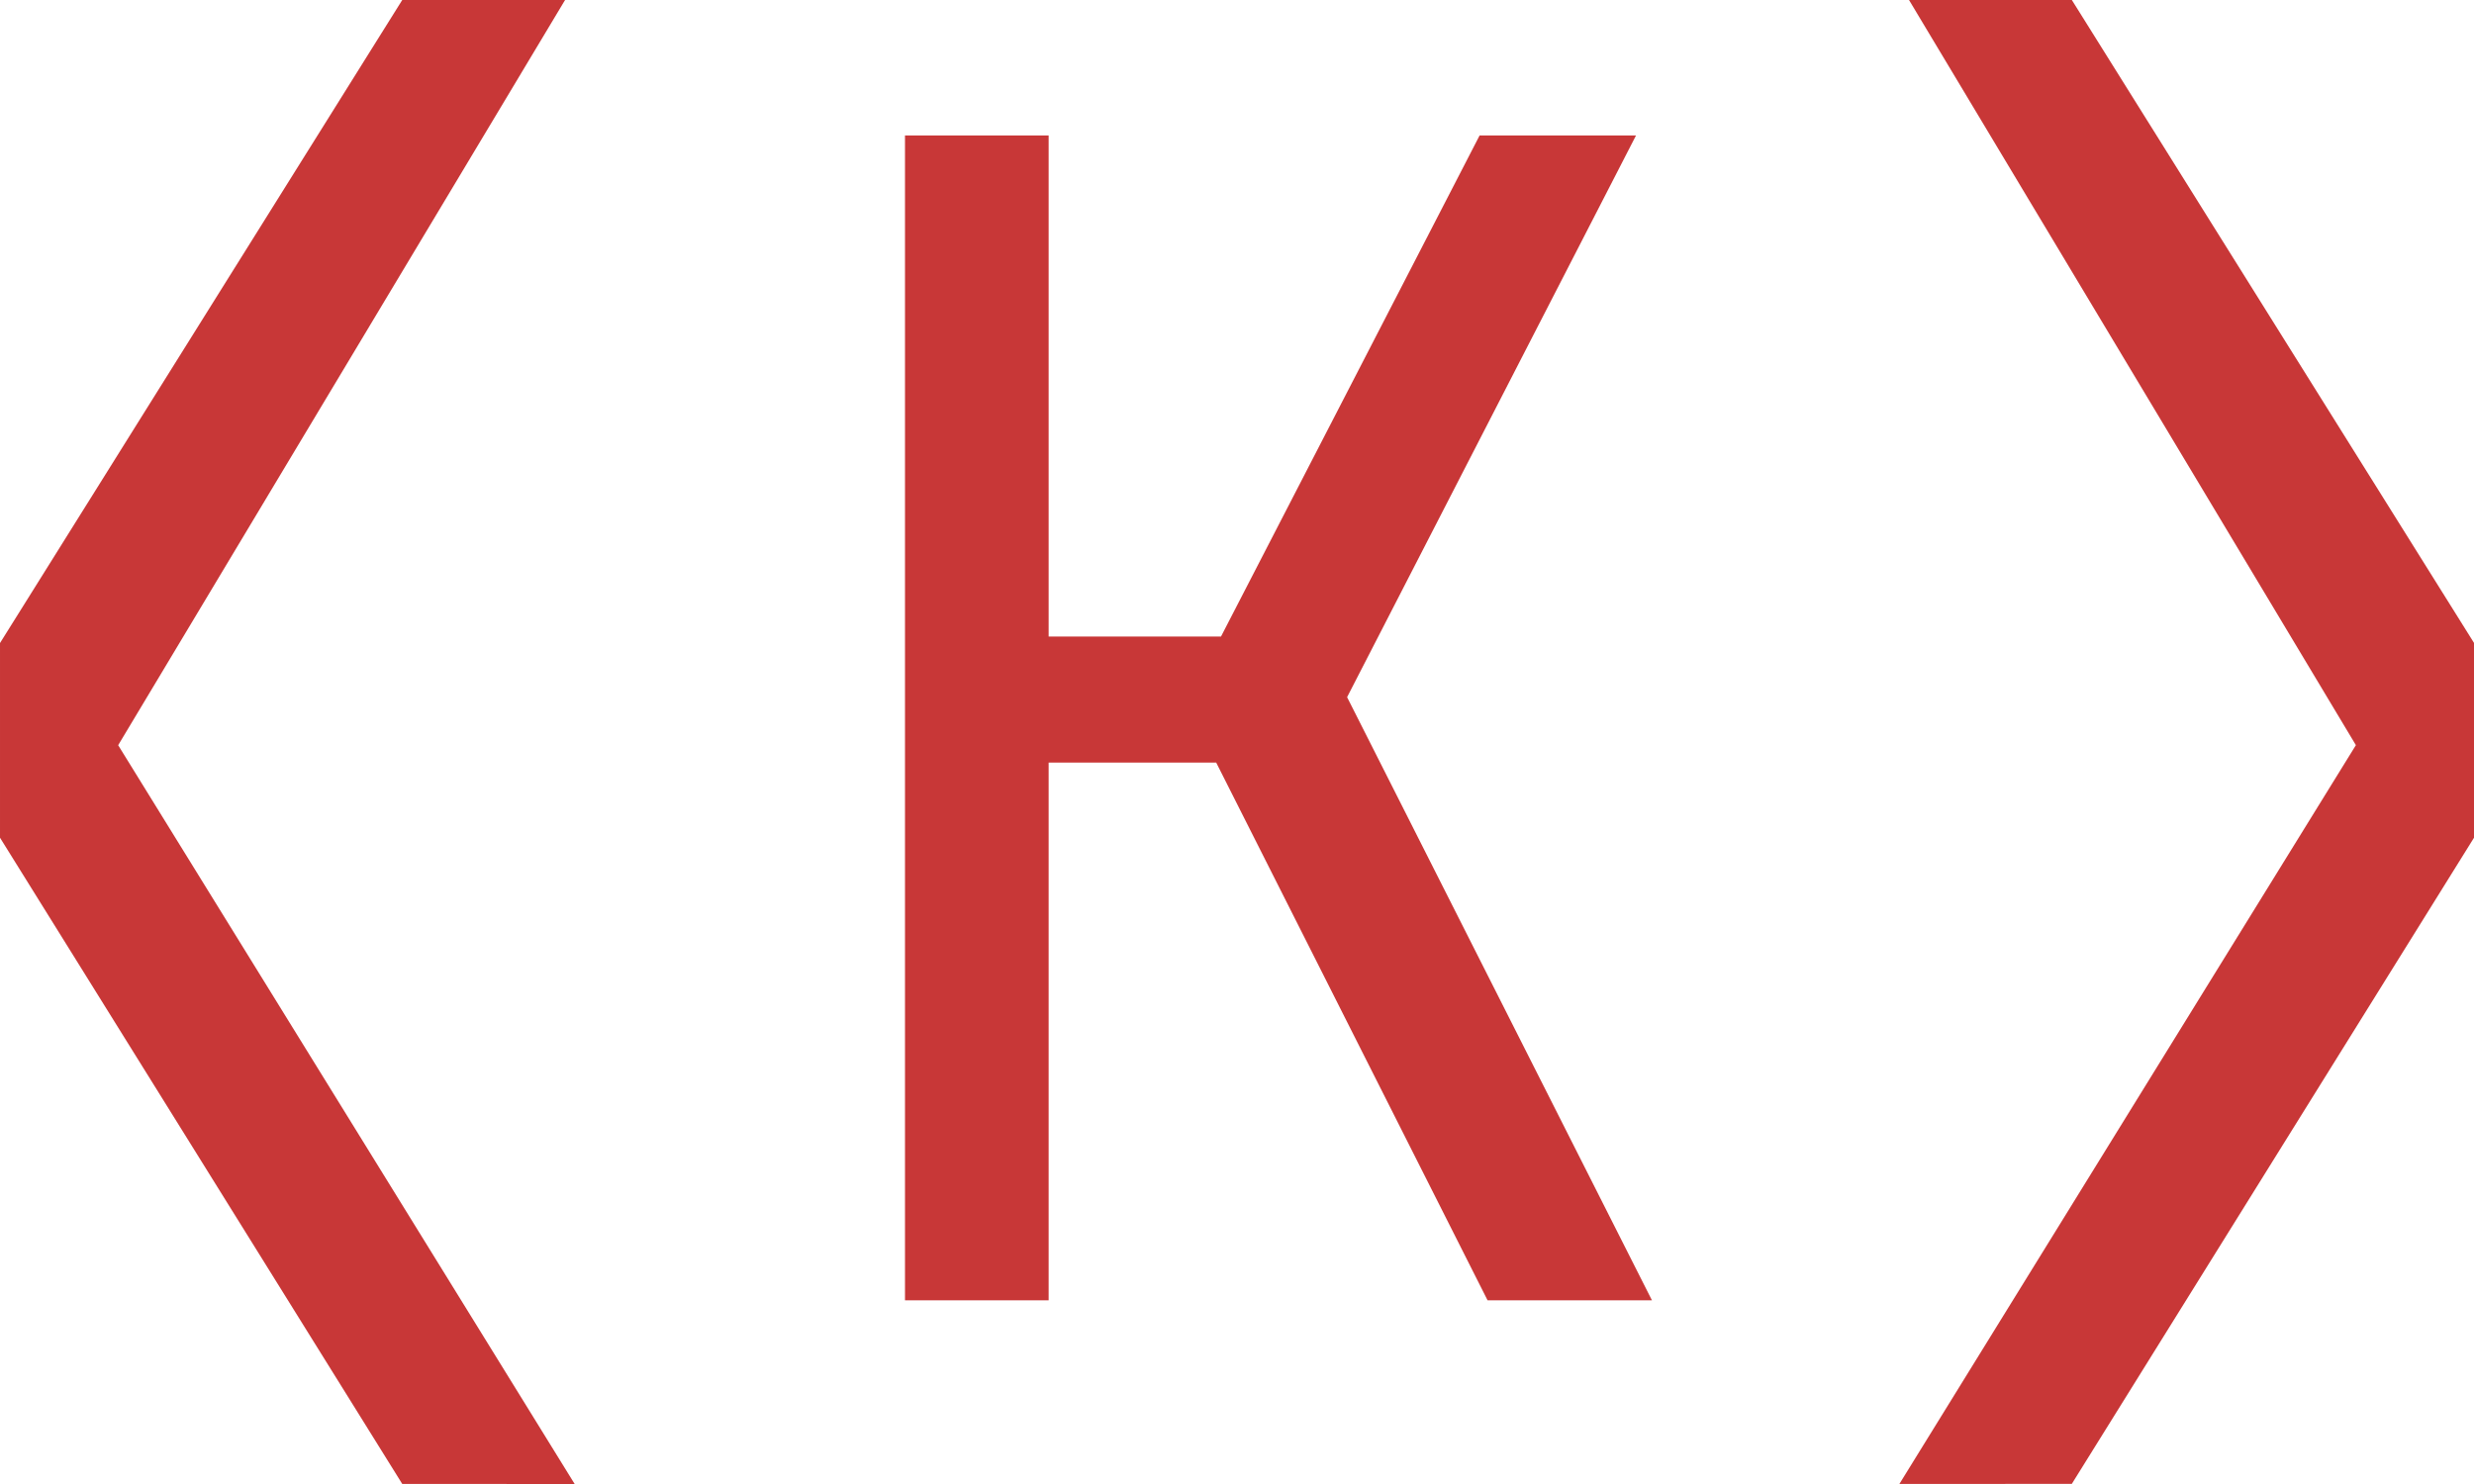
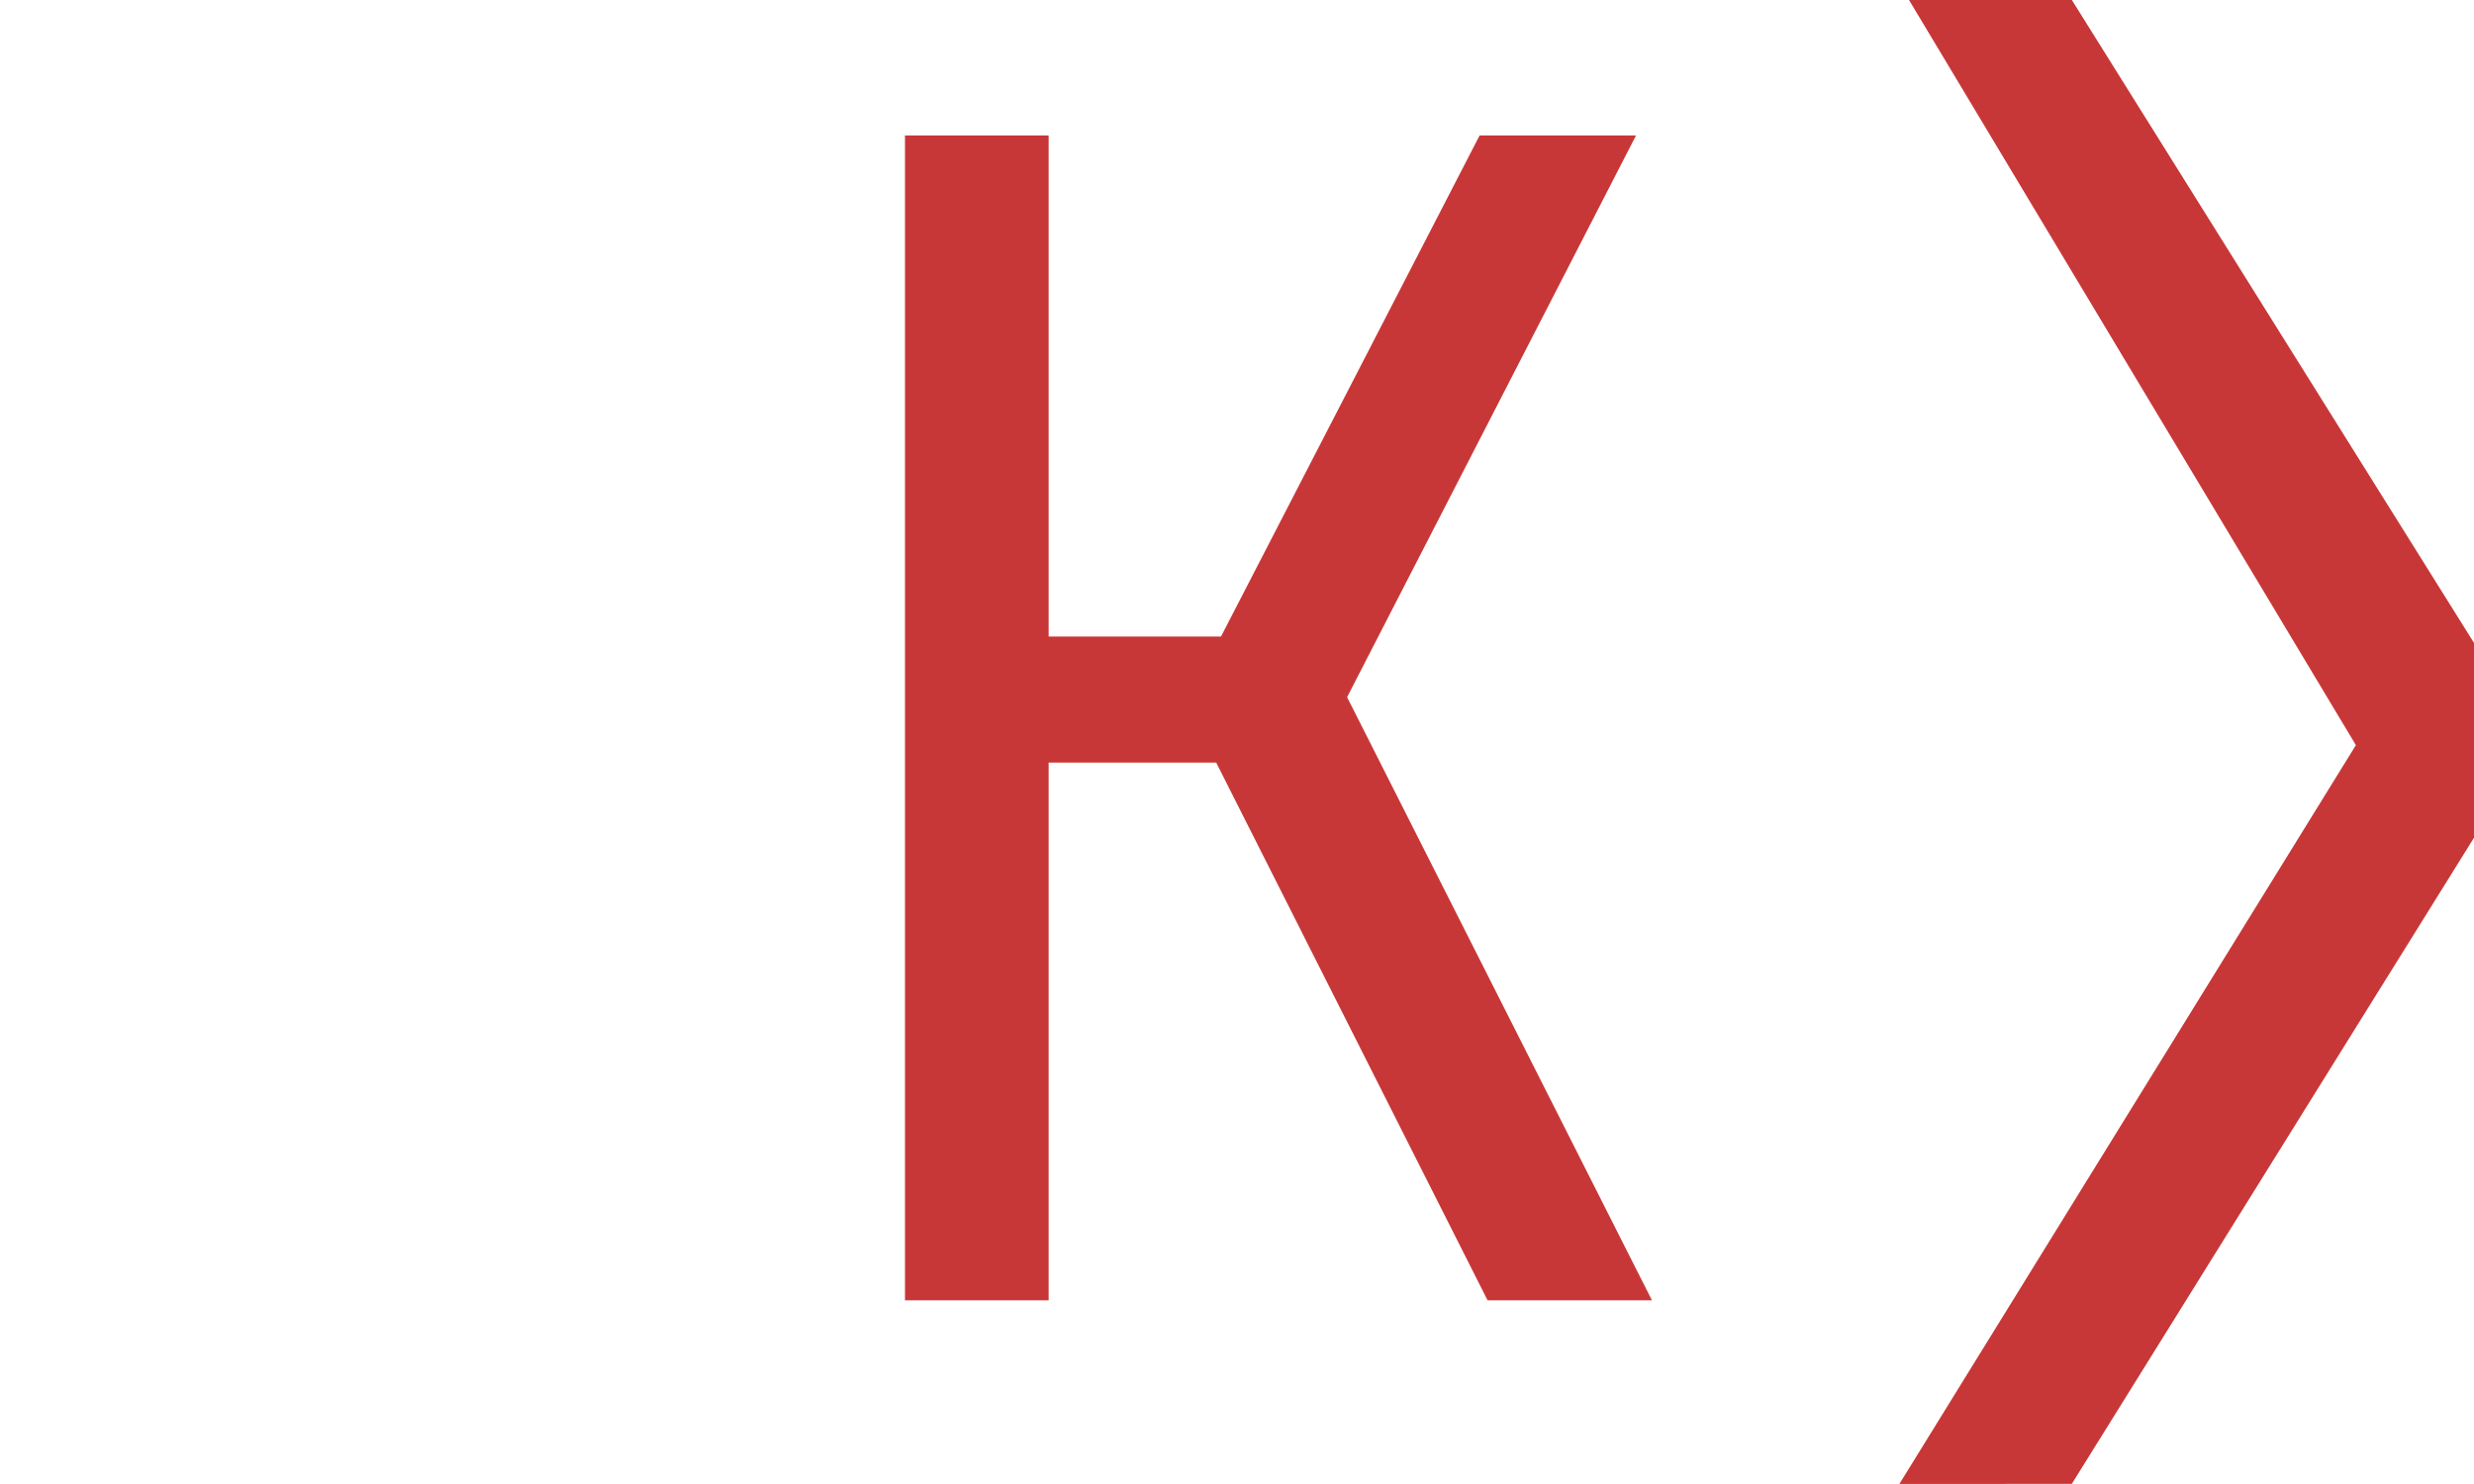
<svg xmlns="http://www.w3.org/2000/svg" id="svg5" width="45.932mm" height="27.559mm" version="1.1" viewBox="0 0 45.932 27.559">
  <g id="layer1" transform="translate(56.076 -83.882)">
    <g id="text119" fill="#c83737" stroke-width=".265" aria-label="⟨K⟩">
-       <path id="path519" d="m-48.608 111.44-7.468-12.001v-3.615l7.468-11.942h3.023l-8.297 13.839 8.475 13.72z" />
      <path id="path521" d="m-39.274 108.03v-21.632h2.667v9.305h3.2l4.801-9.305h2.904l-5.364 10.431 5.66 11.201h-3.052l-5.038-9.986h-3.111v9.986z" />
      <path id="path523" d="m-20.812 111.44 8.475-13.72-8.297-13.839h3.023l7.468 11.942v3.615l-7.468 12.001z" />
    </g>
  </g>
</svg>